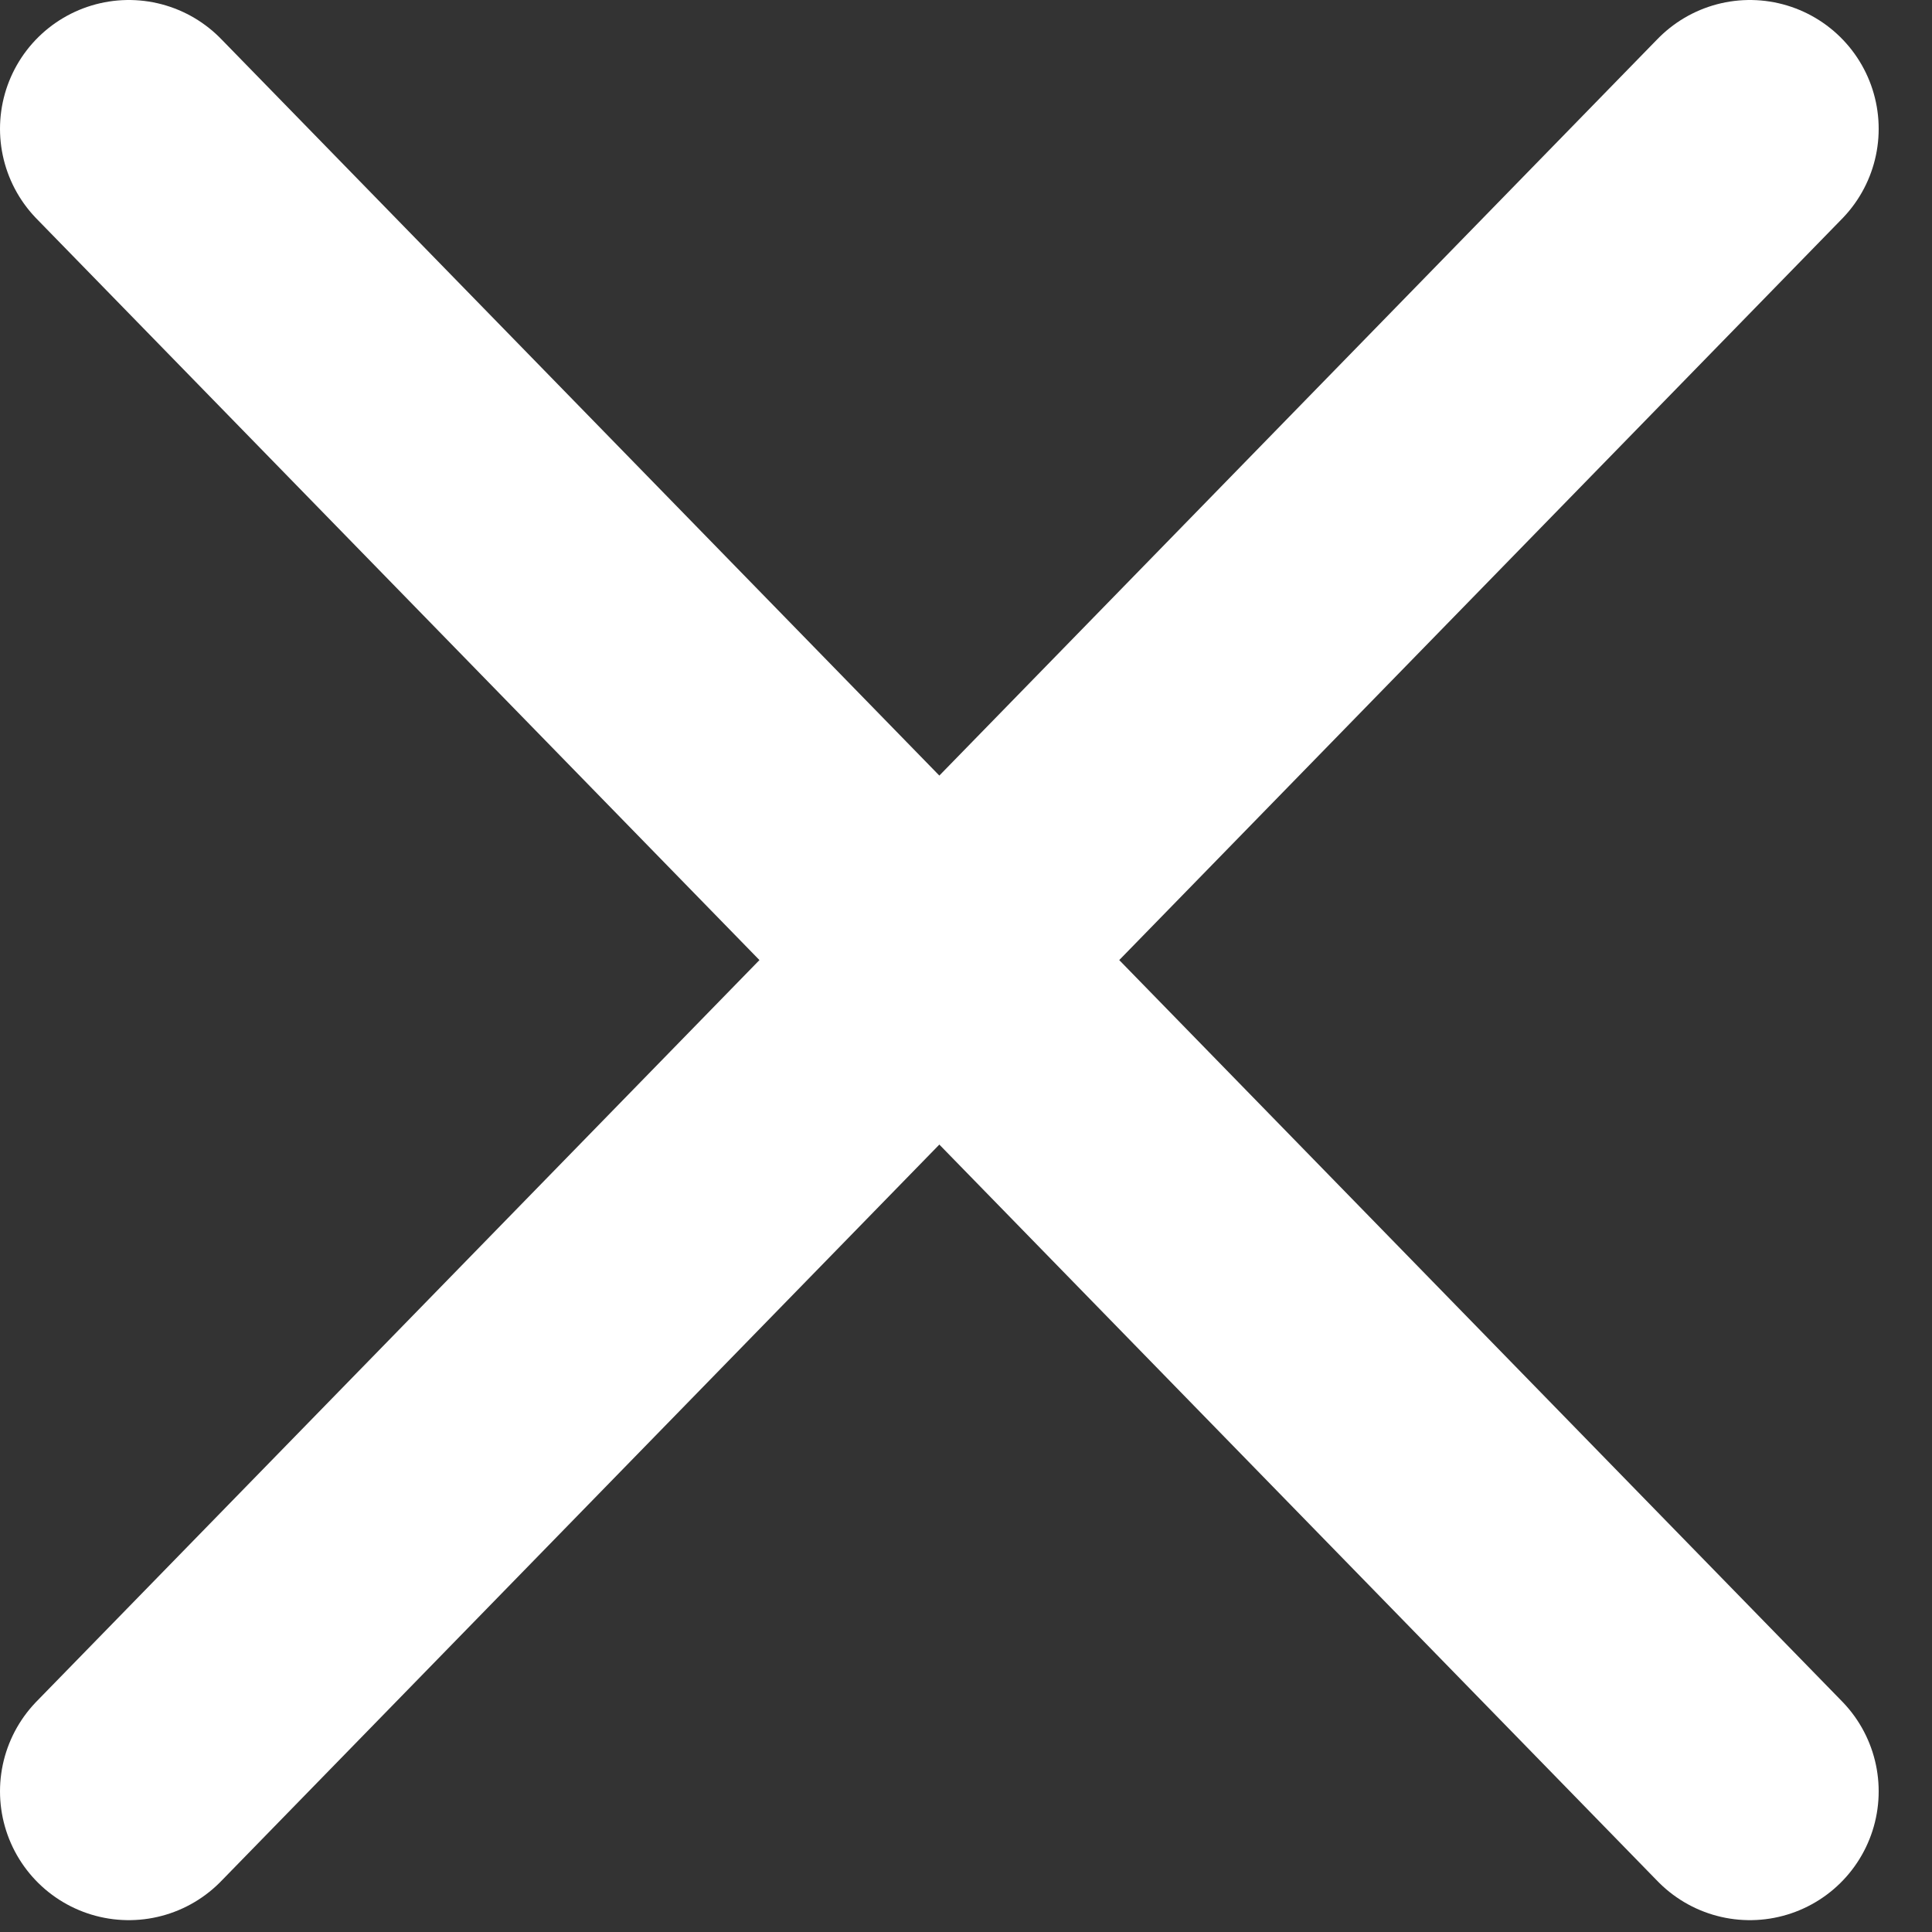
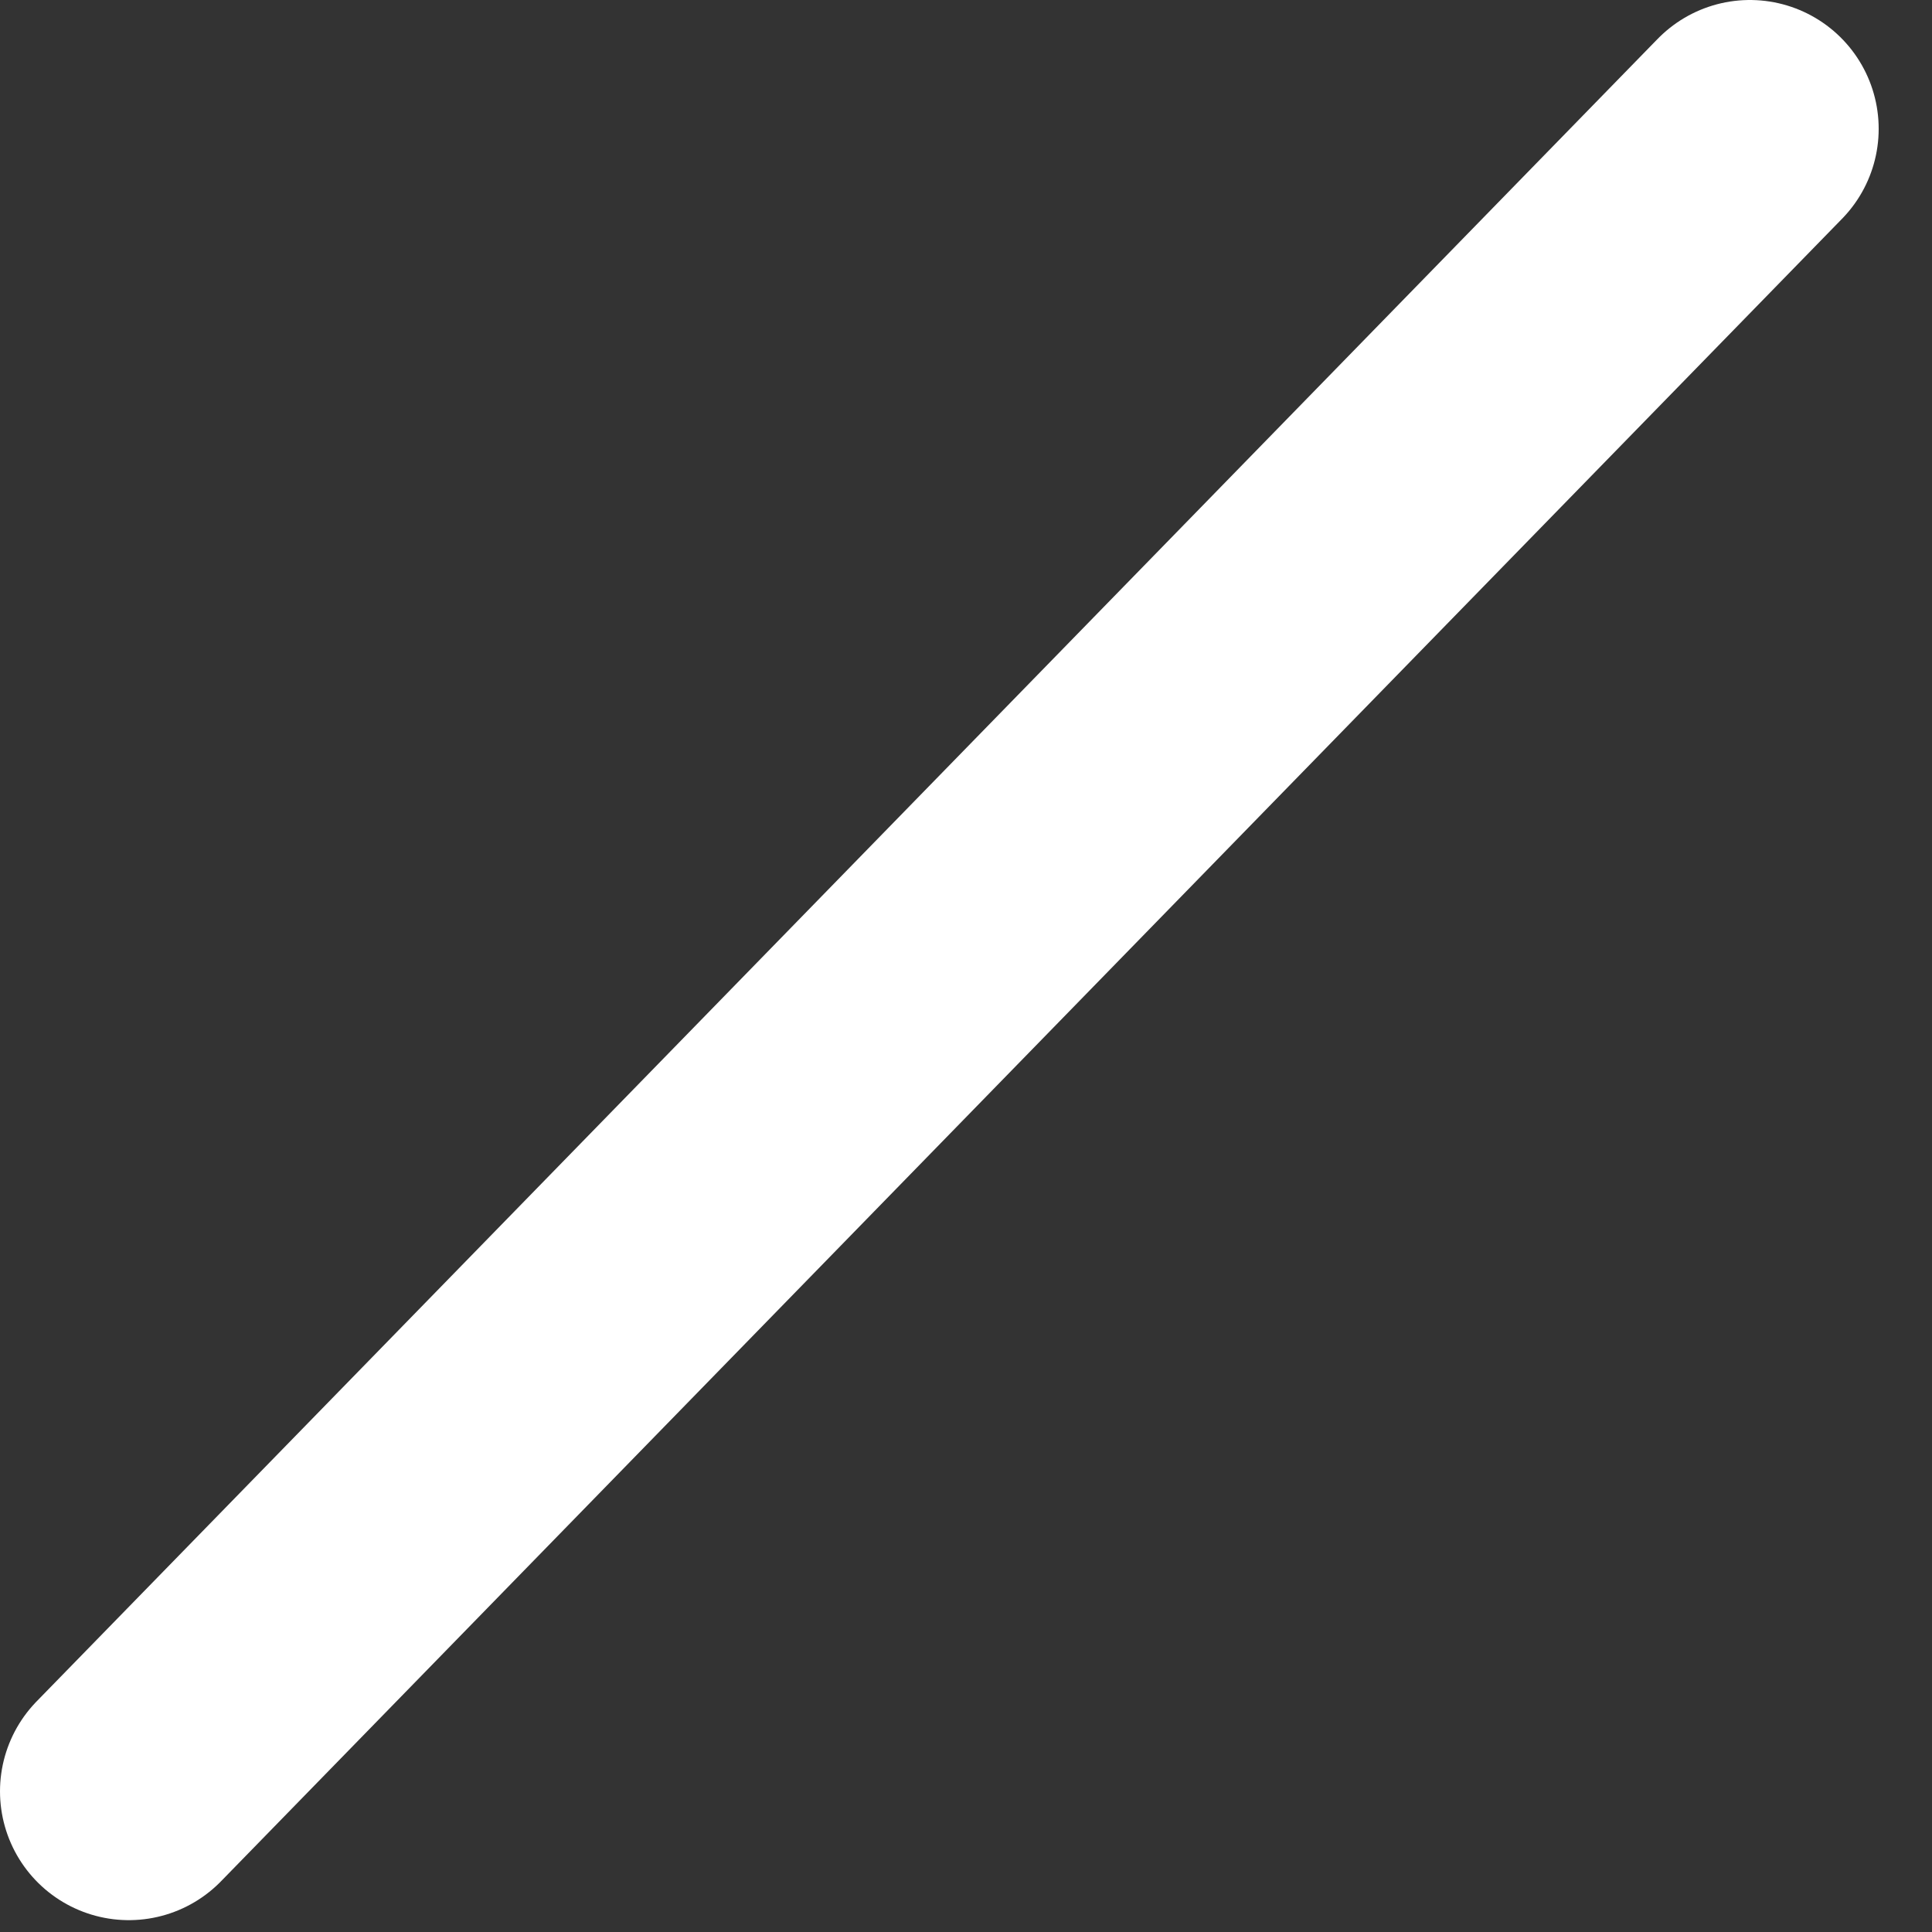
<svg xmlns="http://www.w3.org/2000/svg" width="15" height="15" viewBox="0 0 15 15" fill="none">
  <rect x="0" y="0" width="15" height="15" fill="#333333" stroke="none" />
  <path d="M1 13.908L13.586 1" stroke="white" stroke-width="2" stroke-linecap="round" />
-   <path d="M1 1L13.586 13.908" stroke="white" stroke-width="2" stroke-linecap="round" />
</svg>